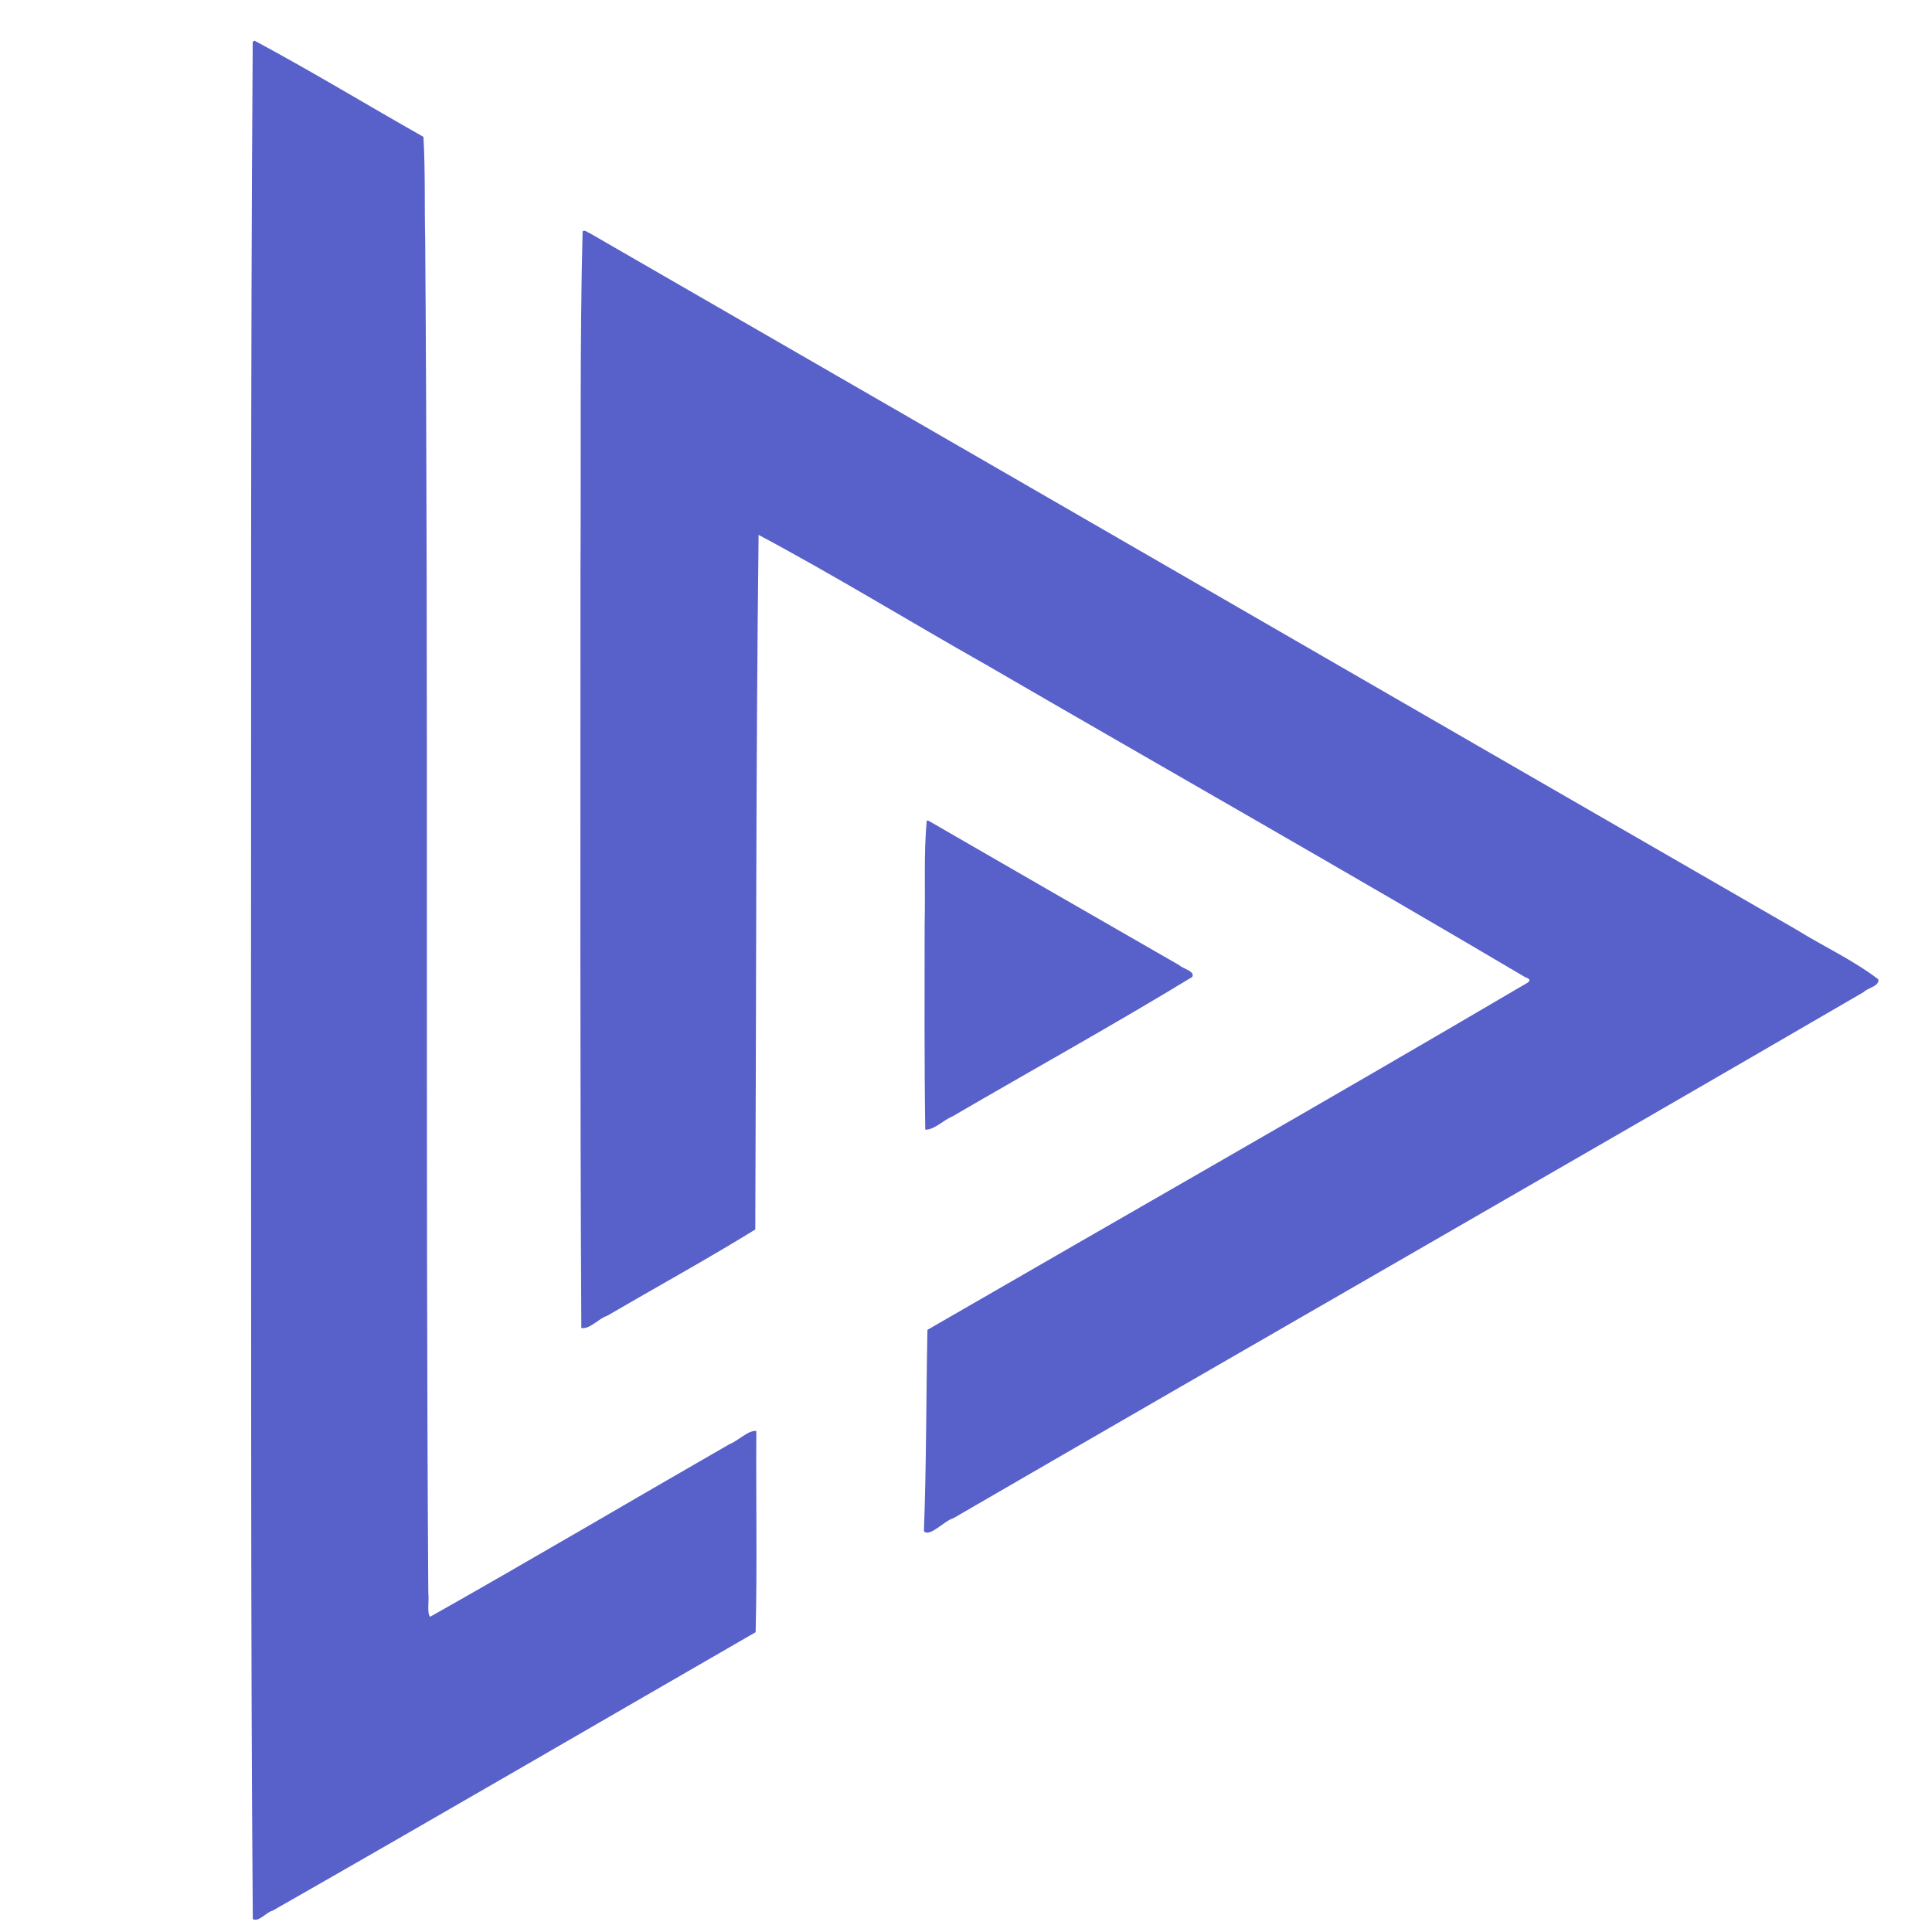
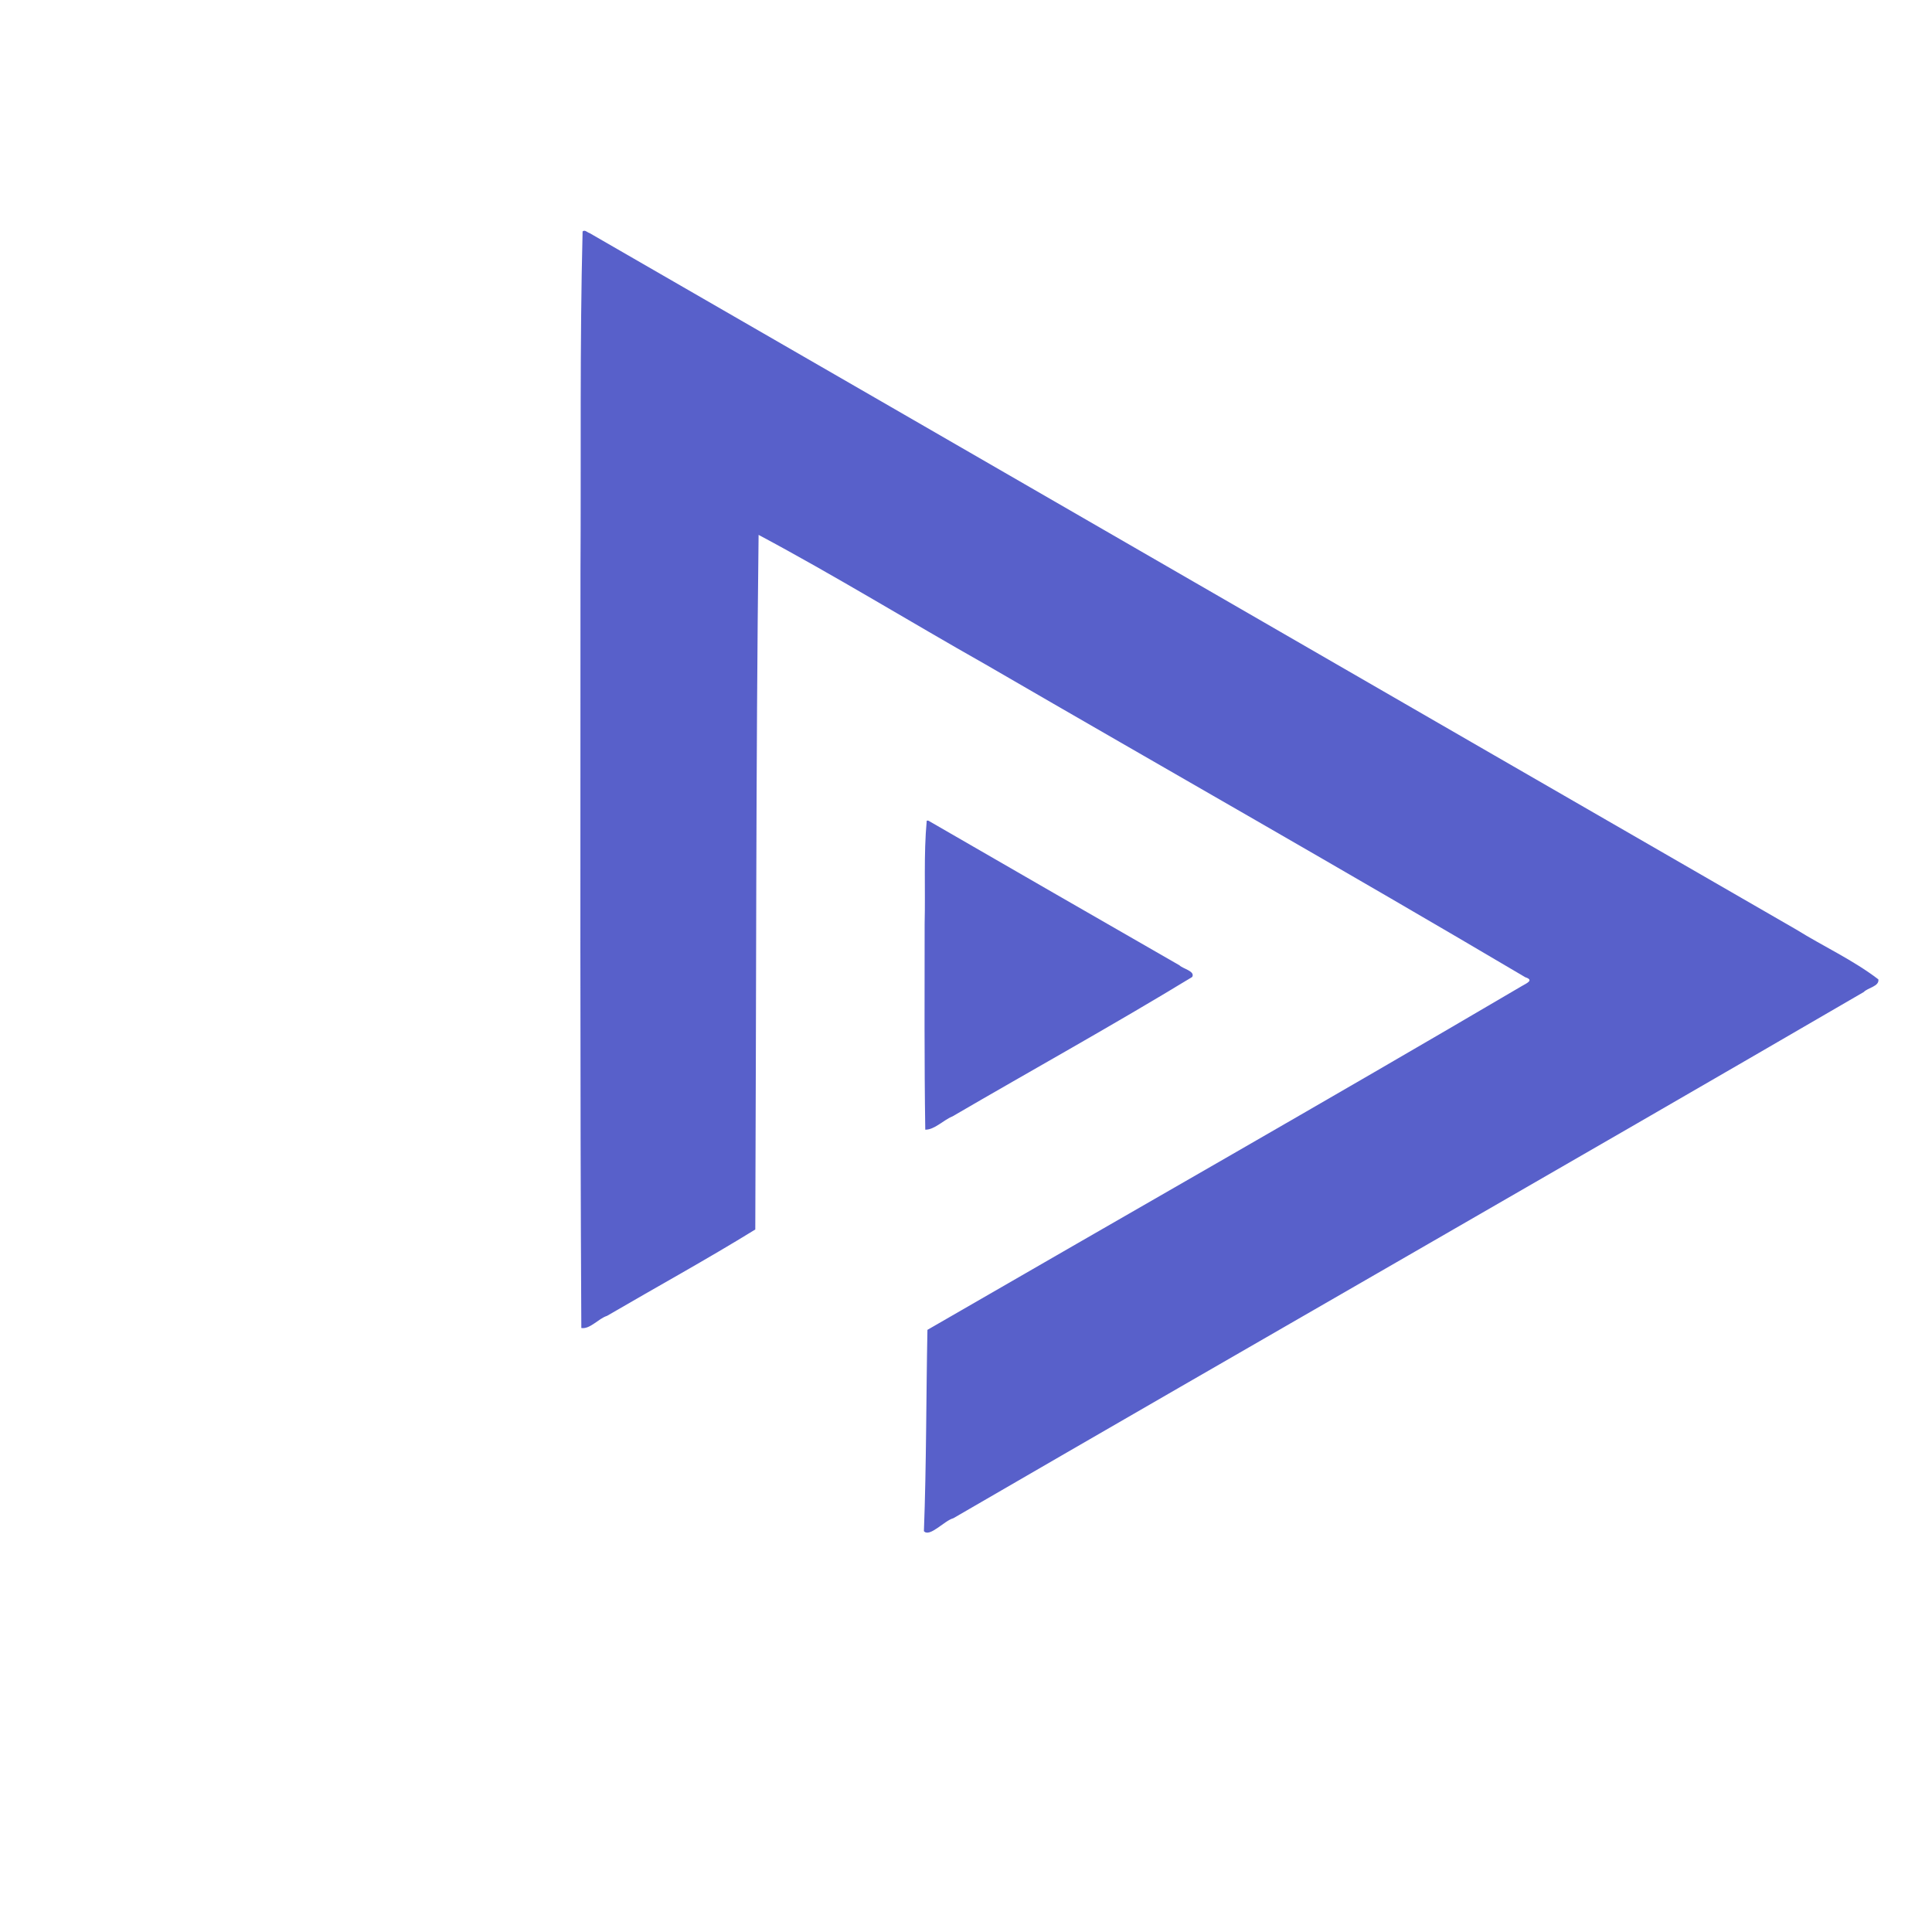
<svg xmlns="http://www.w3.org/2000/svg" xmlns:ns1="http://sodipodi.sourceforge.net/DTD/sodipodi-0.dtd" xmlns:ns2="http://www.inkscape.org/namespaces/inkscape" version="1.1" id="svg2" width="1092.267" height="1092.267" viewBox="0 0 1092.267 1092.267" ns1:docname="dev.lapce.lapce.svg" ns2:version="1.2.2 (b0a8486541, 2022-12-01)">
  <defs id="defs6" />
  <g ns2:groupmode="layer" ns2:label="Image" id="g8">
-     <path style="fill:#5860ca;fill-rule:evenodd;stroke:#000000;stroke-width:0;stroke-linecap:square;paint-order:stroke markers fill" d="m 142.875,23.64 c -1.281,189.236 -0.799,378.493 -0.972,567.737 0.216,164.524 -0.258,329.059 1.021,493.576 3.442,1.893 7.532,-3.897 11.135,-4.702 91.29,-52.071 182.11,-104.968 273.147,-157.482 0.93,-37.711 0.132,-75.883 0.399,-113.771 -4.618,-0.515 -10.198,5.552 -15.181,7.475 -56.464,32.432 -112.551,65.612 -169.249,97.578 -1.943,-2.066 -0.439,-9.425 -1.032,-13.415 -1.675,-254.922 0.125,-509.858 -1.751,-764.779 -0.468,-19.455 0.127,-39.205 -0.997,-58.478 -31.884,-18.024 -63.209,-37.099 -95.487,-54.385 l -1.012,0.633 z" id="path369" />
    <path style="fill:#5860ca;fill-rule:evenodd;stroke:#000000;stroke-width:0;stroke-linecap:square;paint-order:stroke markers fill" d="m 329.377,130.843 c -1.641,64.188 -0.817,128.506 -1.199,192.744 -0.007,142.403 -0.301,284.811 0.479,427.21 4.867,0.824 9.704,-5.343 14.536,-6.868 27.896,-16.276 56.463,-31.961 83.814,-48.829 0.595,-130.899 0.294,-261.808 1.872,-392.699 43.36,23.123 85.498,49.063 128.381,73.288 101.658,58.989 203.91,116.985 305.075,176.802 5.121,1.652 0.75,3.375 -1.842,4.912 -111.583,65.605 -224.109,129.624 -336.162,194.436 -0.75,37.737 -0.563,75.926 -1.994,113.821 3.215,3.688 11.601,-5.995 16.657,-7.329 171.405,-99.443 343.415,-197.848 514.701,-297.493 2.215,-2.413 8.899,-3.192 8.243,-7.153 -14.31,-10.959 -31.06,-18.61 -46.38,-28.137 C 788.083,394.396 560.792,262.912 333.315,131.775 c -1.242,-0.321 -2.65,-2.072 -3.938,-0.933 z" id="path371" />
    <path style="fill:#5860ca;fill-rule:evenodd;stroke:#000000;stroke-width:0;stroke-linecap:square;paint-order:stroke markers fill" d="m 523.932,463.969 c -1.778,19.151 -0.696,38.923 -1.181,58.297 -0.015,38.801 -0.234,77.615 0.355,116.408 5.233,0.084 10.23,-5.429 15.353,-7.495 45.15,-26.327 90.926,-51.647 135.554,-78.841 1.83,-3.291 -5.268,-4.621 -7.172,-6.575 -47.391,-27.205 -94.736,-54.492 -142.05,-81.831 z" id="path373" />
  </g>
</svg>